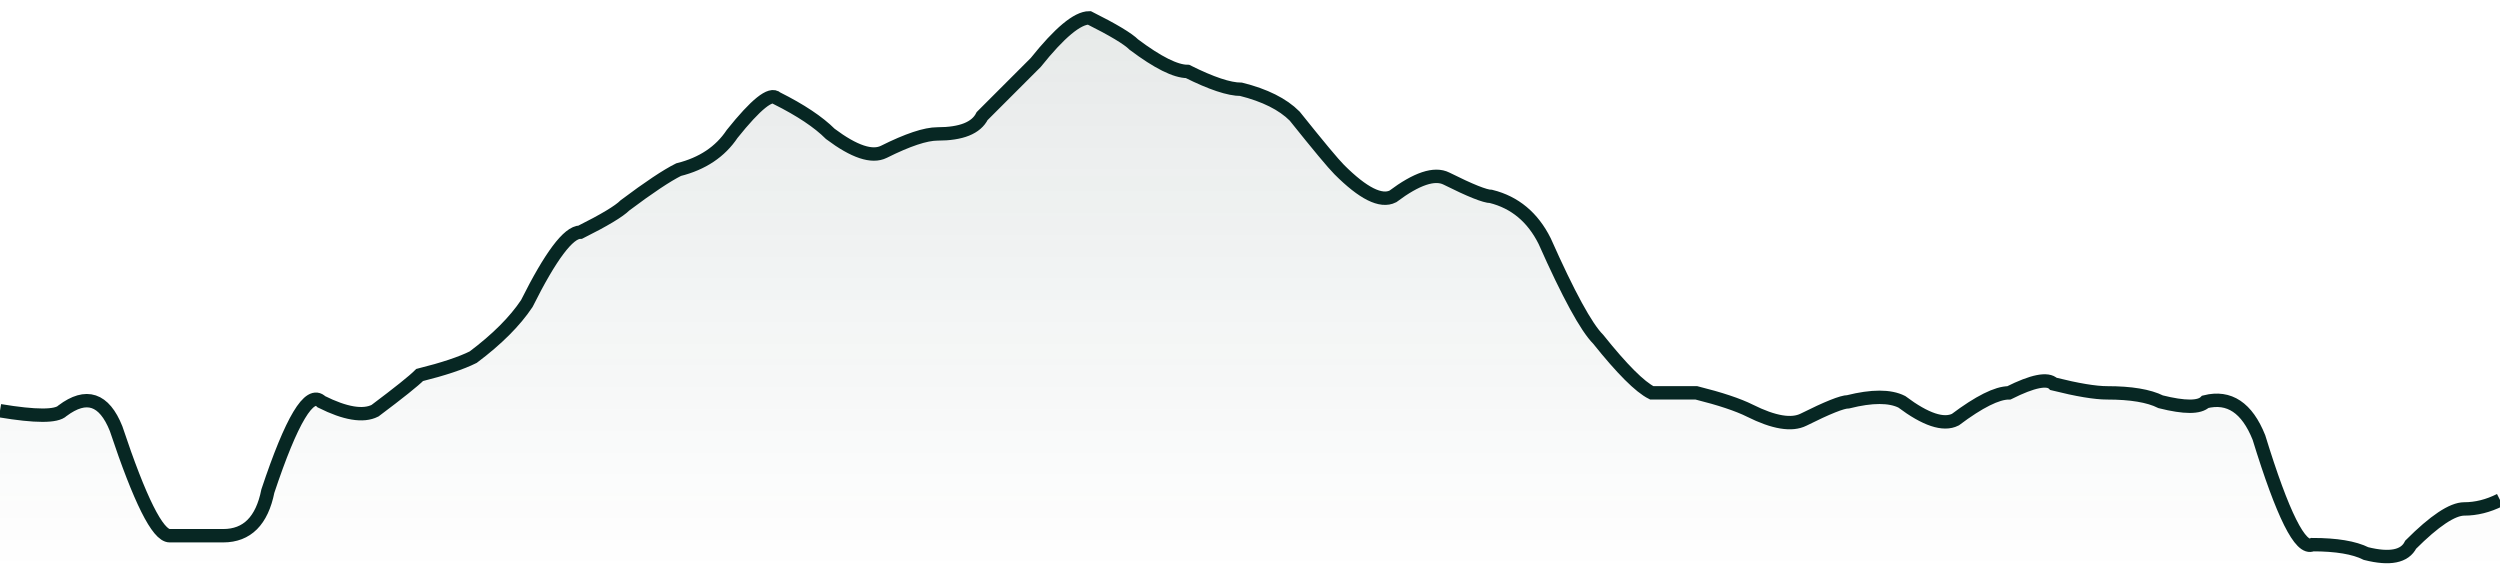
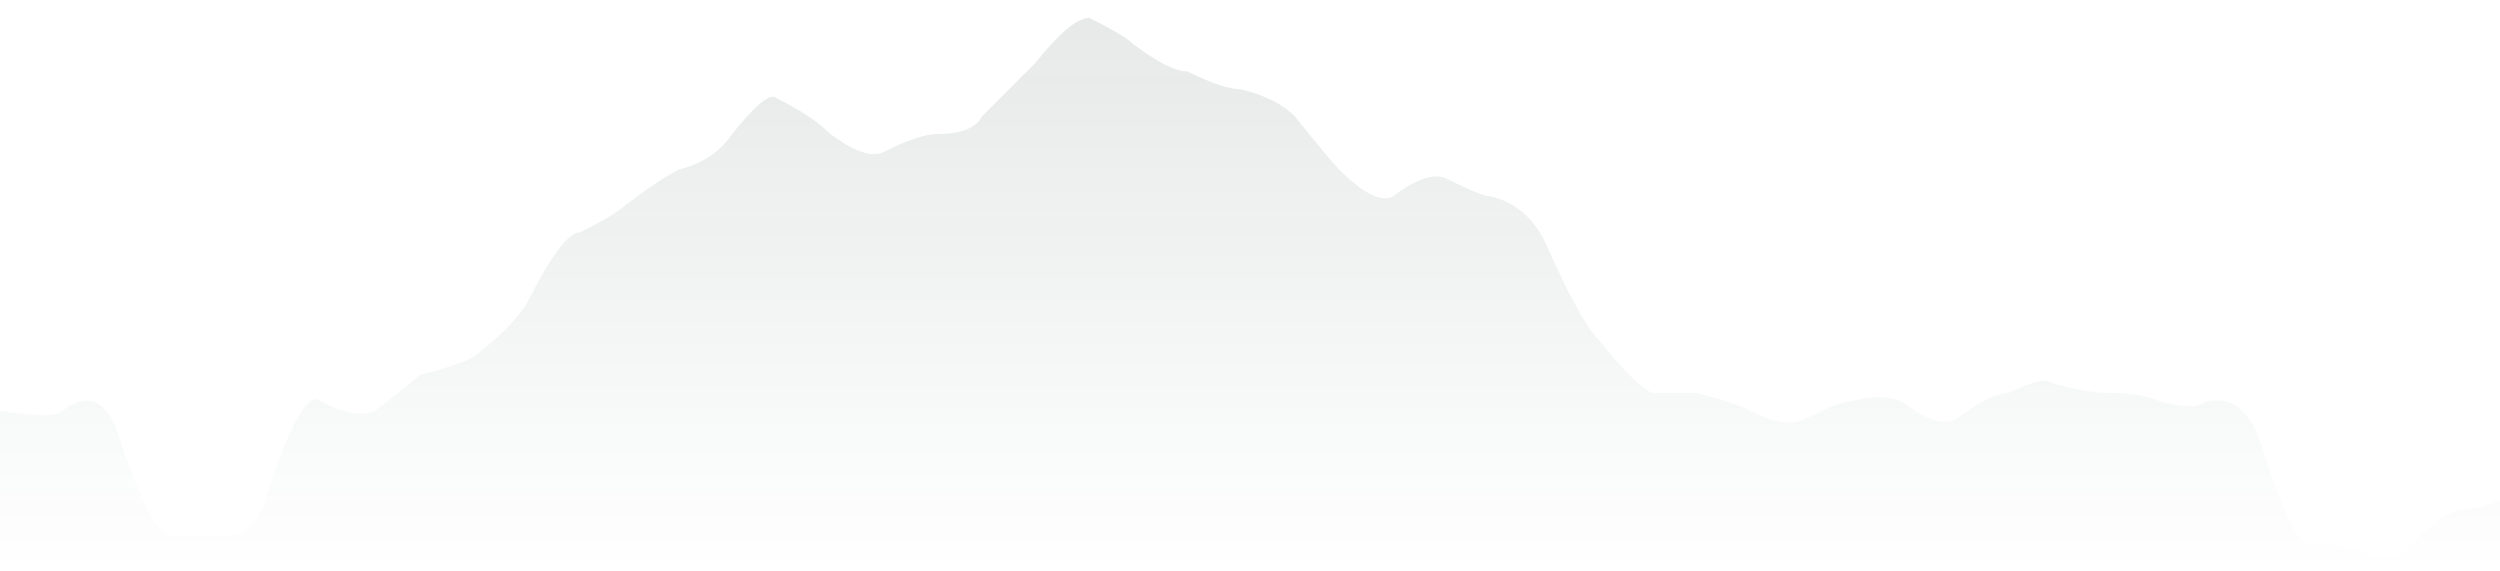
<svg xmlns="http://www.w3.org/2000/svg" viewBox="0 0 280 64" width="280" height="64">
  <defs>
    <linearGradient id="g" x1="0" y1="0" x2="0" y2="1">
      <stop offset="0%" stop-color="#072723" stop-opacity="0.1" />
      <stop offset="100%" stop-color="#072723" stop-opacity="0" />
    </linearGradient>
  </defs>
  <path d="M 0,46 Q 6,47 7,46 Q 11,43 13,48 Q 17,60 19,60 Q 23,60 25,60 Q 29,60 30,55 Q 34,43 36,45 Q 40,47 42,46 Q 46,43 47,42 Q 51,41 53,40 Q 57,37 59,34 Q 63,26 65,26 Q 69,24 70,23 Q 74,20 76,19 Q 80,18 82,15 Q 86,10 87,11 Q 91,13 93,15 Q 97,18 99,17 Q 103,15 105,15 Q 109,15 110,13 Q 114,9 116,7 Q 120,2 122,2 Q 126,4 127,5 Q 131,8 133,8 Q 137,10 139,10 Q 143,11 145,13 Q 149,18 150,19 Q 154,23 156,22 Q 160,19 162,20 Q 166,22 167,22 Q 171,23 173,27 Q 177,36 179,38 Q 183,43 185,44 Q 189,44 190,44 Q 194,45 196,46 Q 200,48 202,47 Q 206,45 207,45 Q 211,44 213,45 Q 217,48 219,47 Q 223,44 225,44 Q 229,42 230,43 Q 234,44 236,44 Q 240,44 242,45 Q 246,46 247,45 Q 251,44 253,49 Q 257,62 259,61 Q 263,61 265,62 Q 269,63 270,61 Q 274,57 276,57 T 280,56 L 280,64 L 0,64 Z" fill="url(#g)" />
-   <path d="M 0,46 Q 6,47 7,46 Q 11,43 13,48 Q 17,60 19,60 Q 23,60 25,60 Q 29,60 30,55 Q 34,43 36,45 Q 40,47 42,46 Q 46,43 47,42 Q 51,41 53,40 Q 57,37 59,34 Q 63,26 65,26 Q 69,24 70,23 Q 74,20 76,19 Q 80,18 82,15 Q 86,10 87,11 Q 91,13 93,15 Q 97,18 99,17 Q 103,15 105,15 Q 109,15 110,13 Q 114,9 116,7 Q 120,2 122,2 Q 126,4 127,5 Q 131,8 133,8 Q 137,10 139,10 Q 143,11 145,13 Q 149,18 150,19 Q 154,23 156,22 Q 160,19 162,20 Q 166,22 167,22 Q 171,23 173,27 Q 177,36 179,38 Q 183,43 185,44 Q 189,44 190,44 Q 194,45 196,46 Q 200,48 202,47 Q 206,45 207,45 Q 211,44 213,45 Q 217,48 219,47 Q 223,44 225,44 Q 229,42 230,43 Q 234,44 236,44 Q 240,44 242,45 Q 246,46 247,45 Q 251,44 253,49 Q 257,62 259,61 Q 263,61 265,62 Q 269,63 270,61 Q 274,57 276,57 T 280,56" fill="none" stroke="#072723" stroke-width="1.5" />
</svg>